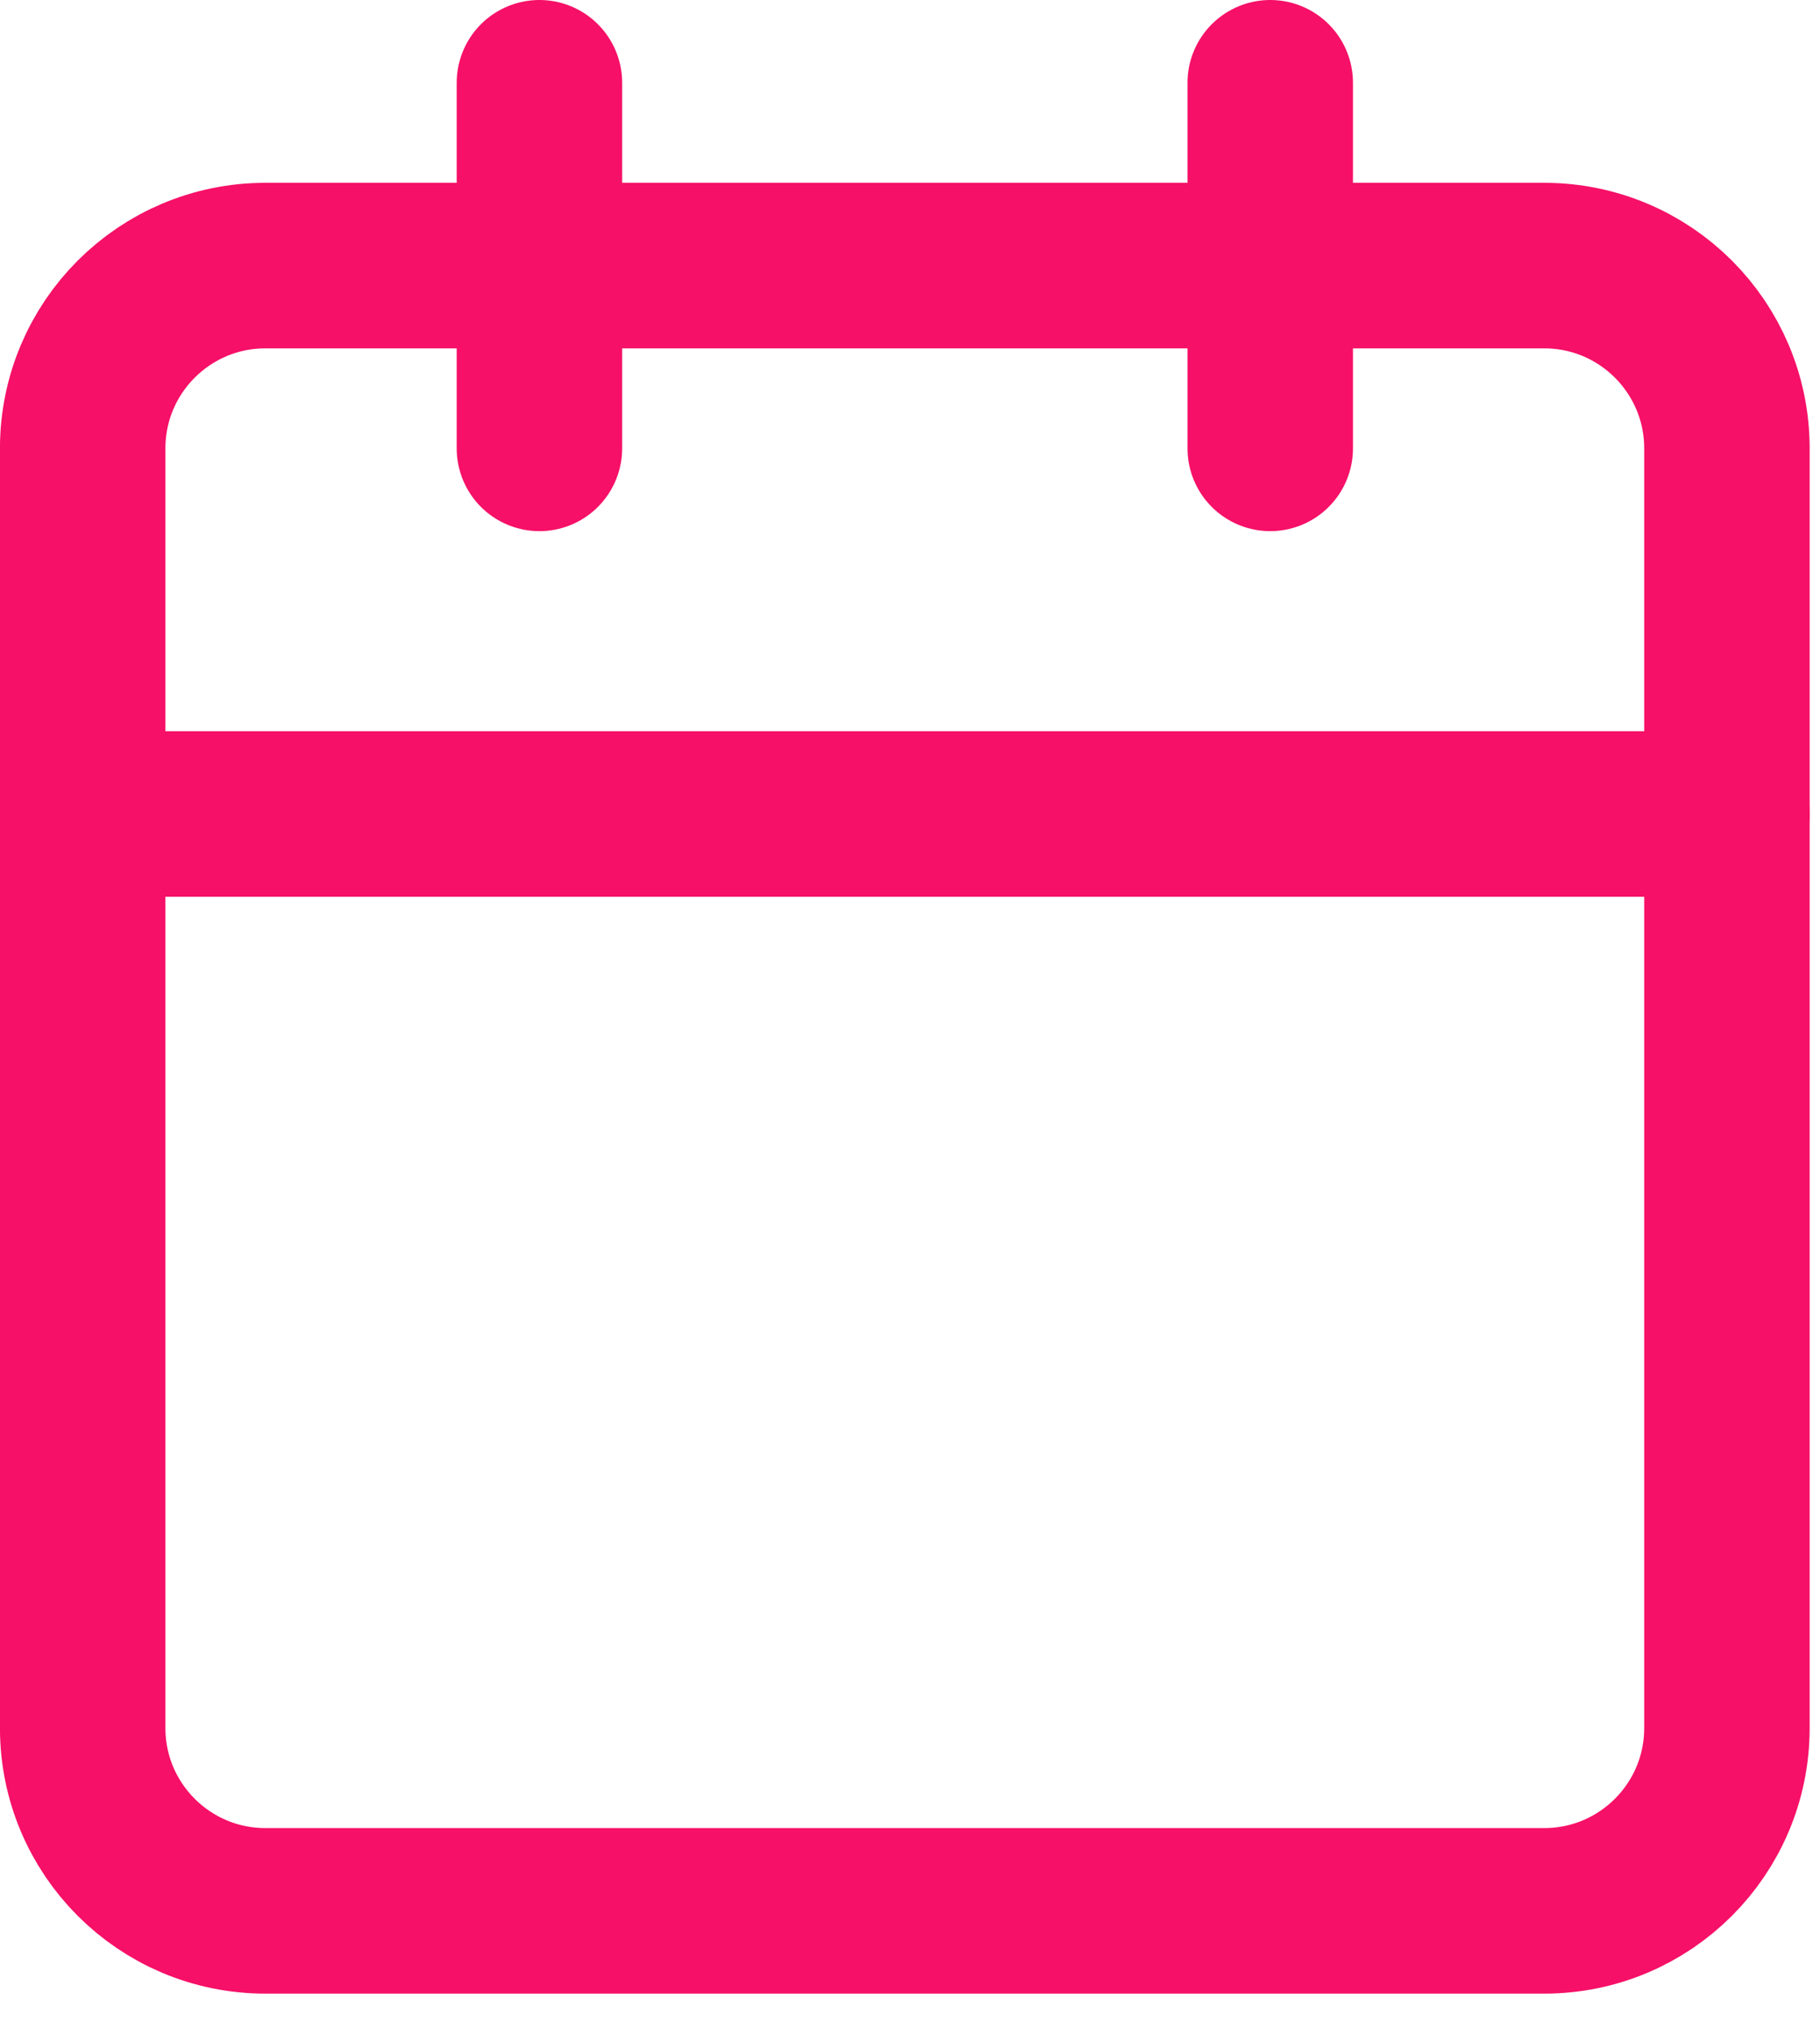
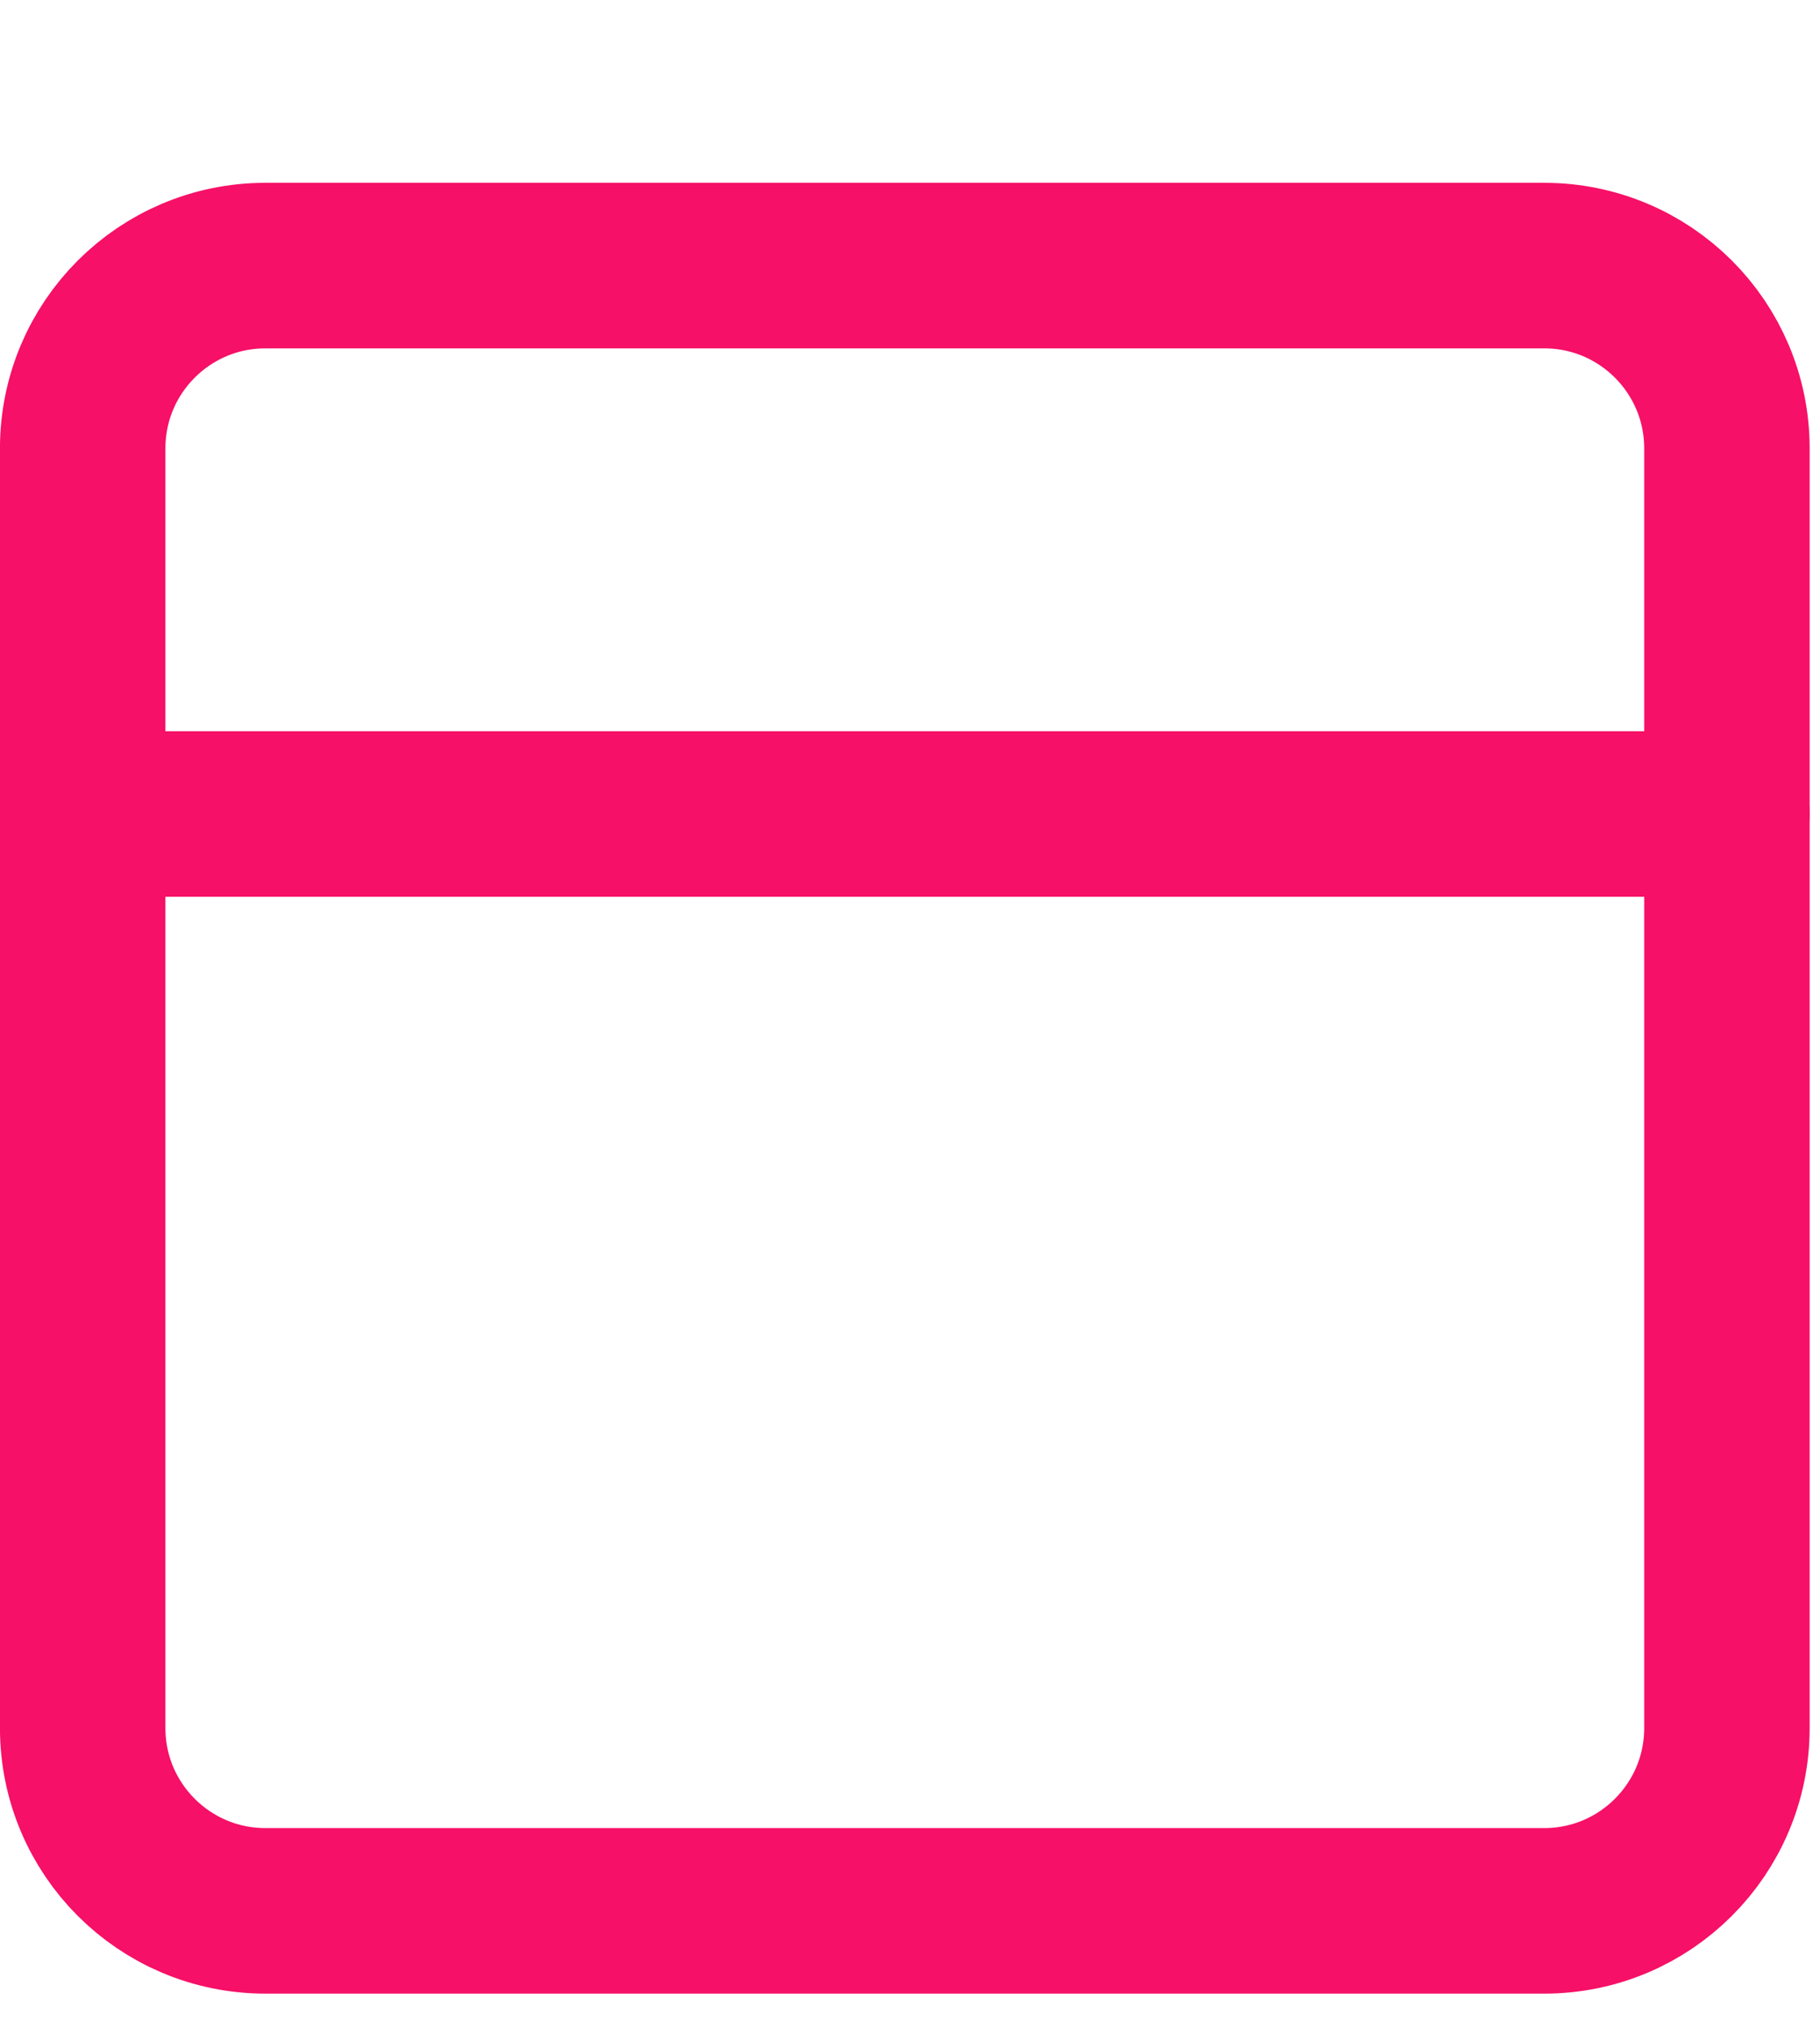
<svg xmlns="http://www.w3.org/2000/svg" fill="none" height="49" viewBox="0 0 44 49" width="44">
  <g stroke="#f61067" stroke-linecap="round" stroke-linejoin="round" stroke-width="4">
-     <path d="m37.333 6.417h-30.917c-2.439 0-4.417 1.977-4.417 4.417v30.917c0 2.439 1.977 4.417 4.417 4.417h30.917c2.439 0 4.417-1.977 4.417-4.417v-30.917c0-2.439-1.977-4.417-4.417-4.417z" />
-     <path d="m30.709 2v8.833" />
-     <path d="m13.041 2v8.833" />
+     <path d="m37.333 6.417h-30.917c-2.439 0-4.417 1.977-4.417 4.417v30.917c0 2.439 1.977 4.417 4.417 4.417h30.917c2.439 0 4.417-1.977 4.417-4.417v-30.917c0-2.439-1.977-4.417-4.417-4.417" />
    <path d="m2 19.667h39.75" />
  </g>
</svg>